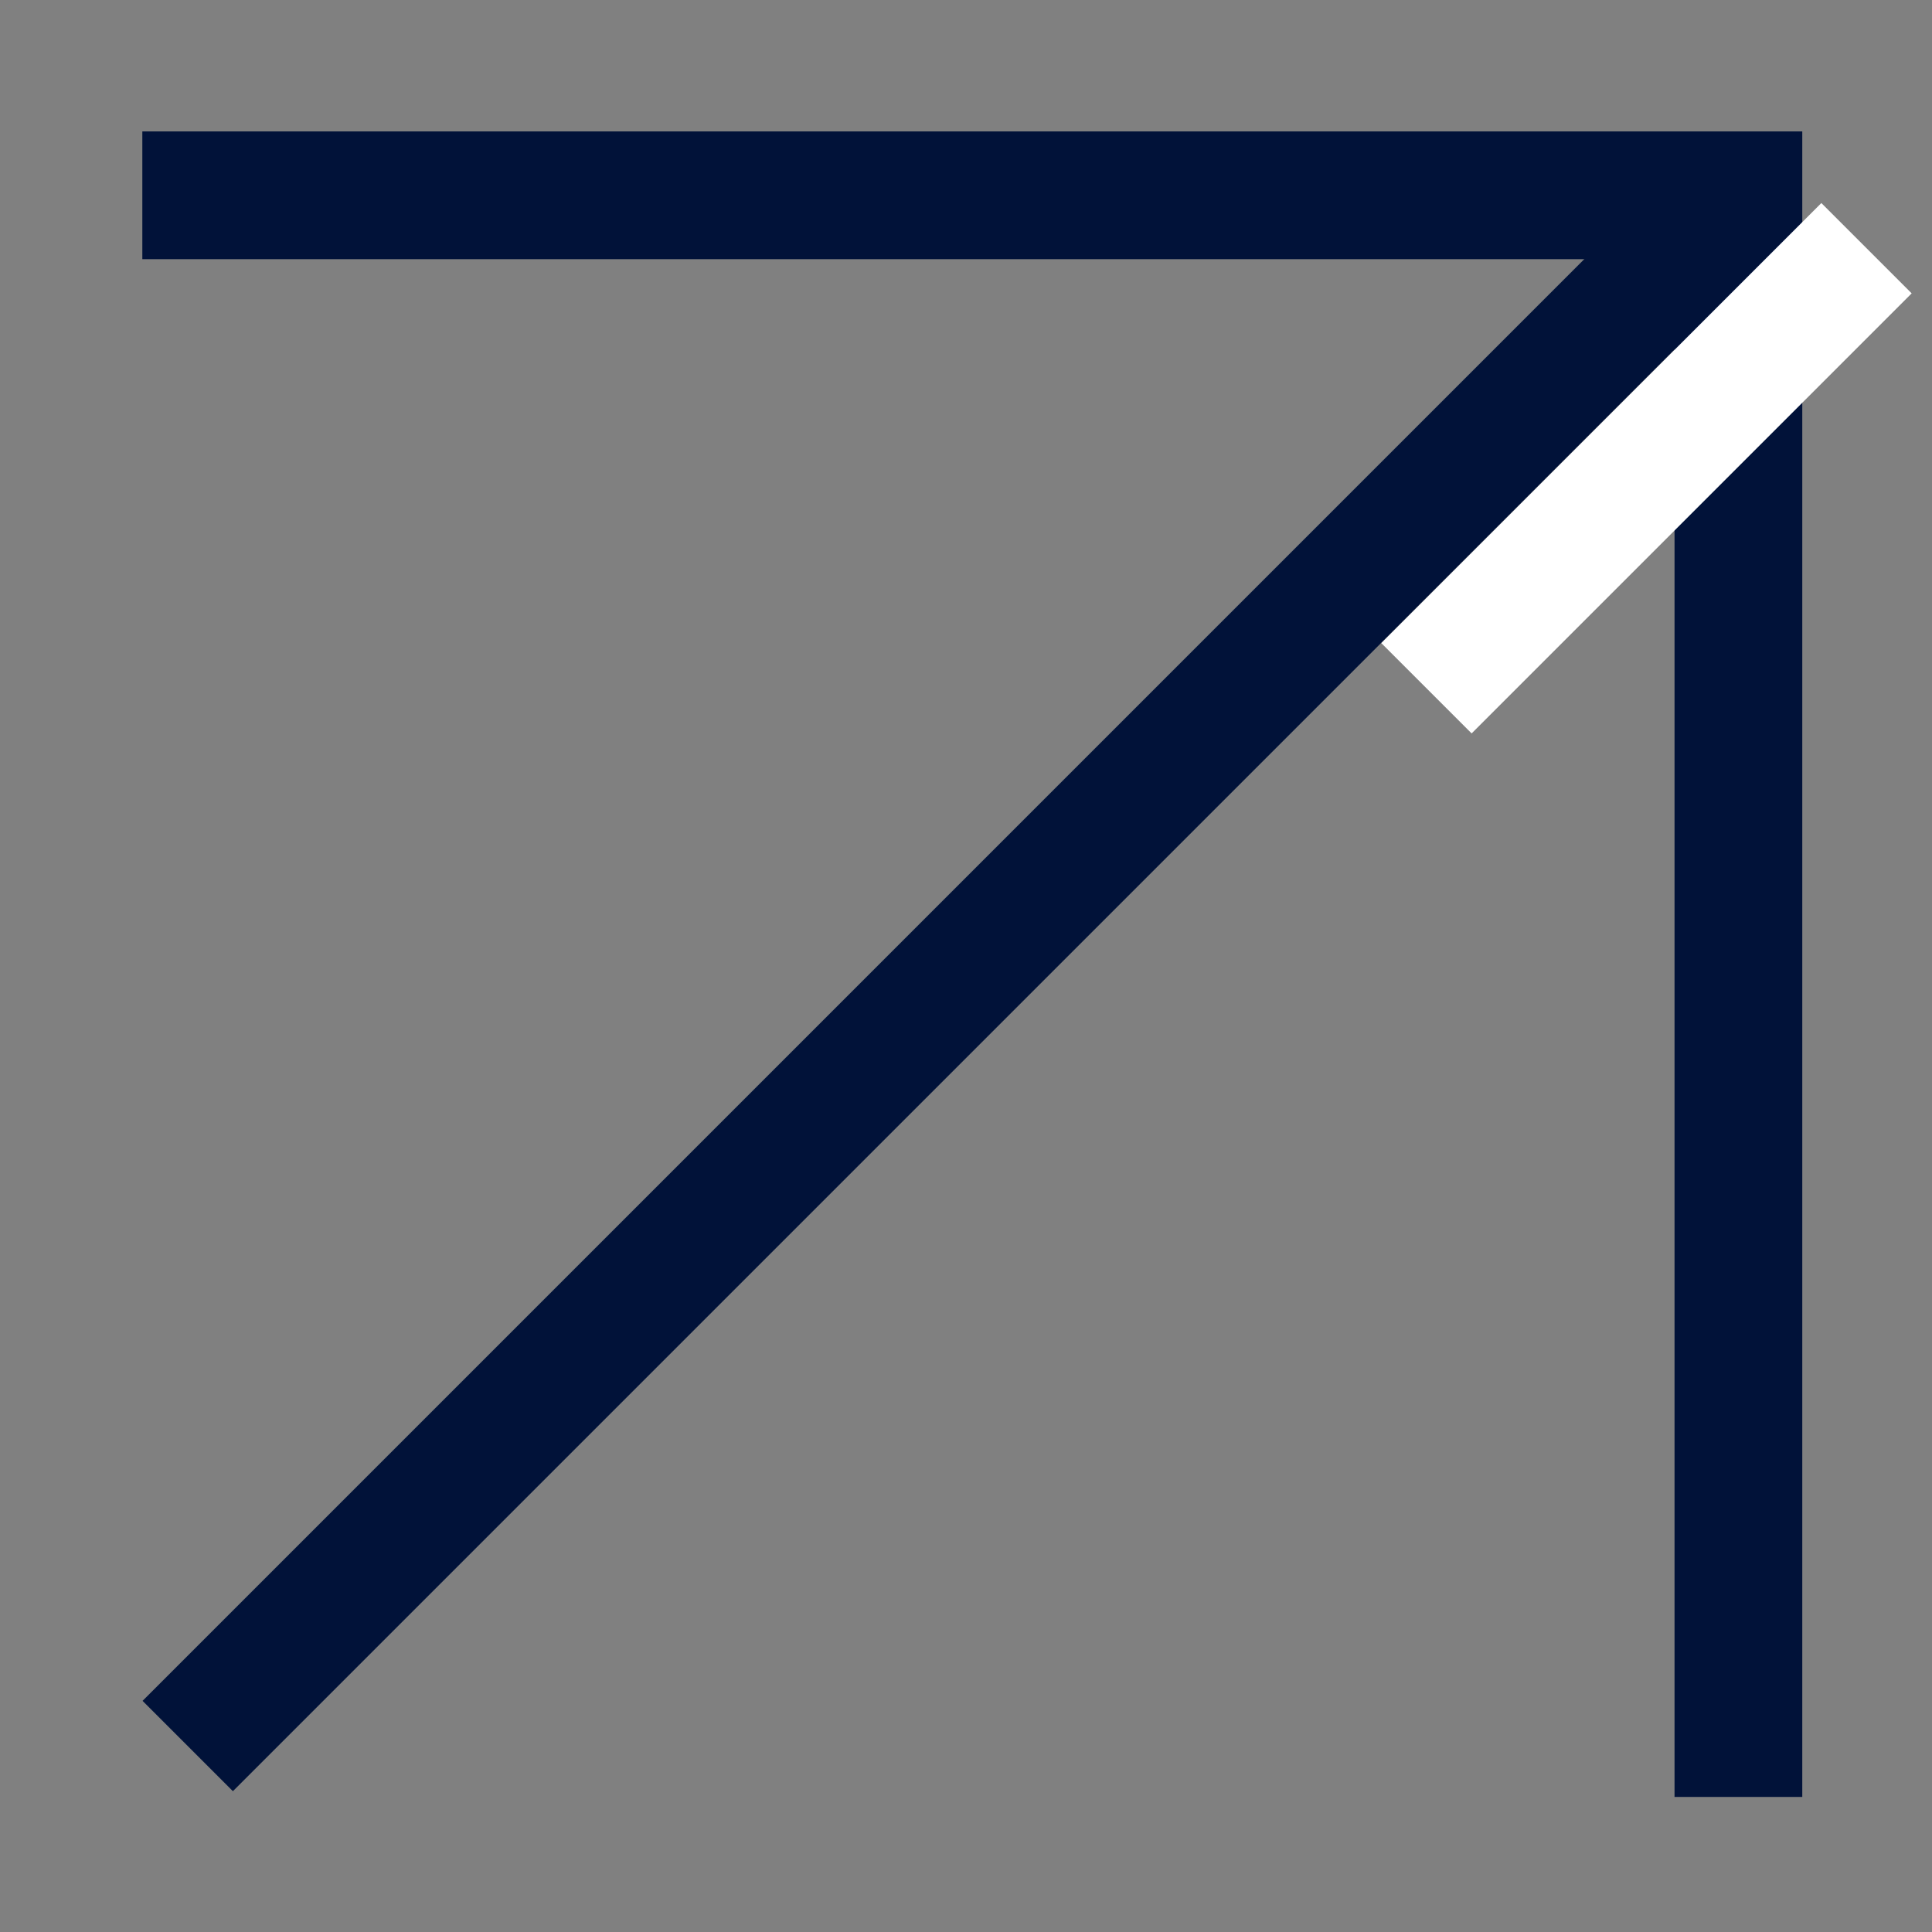
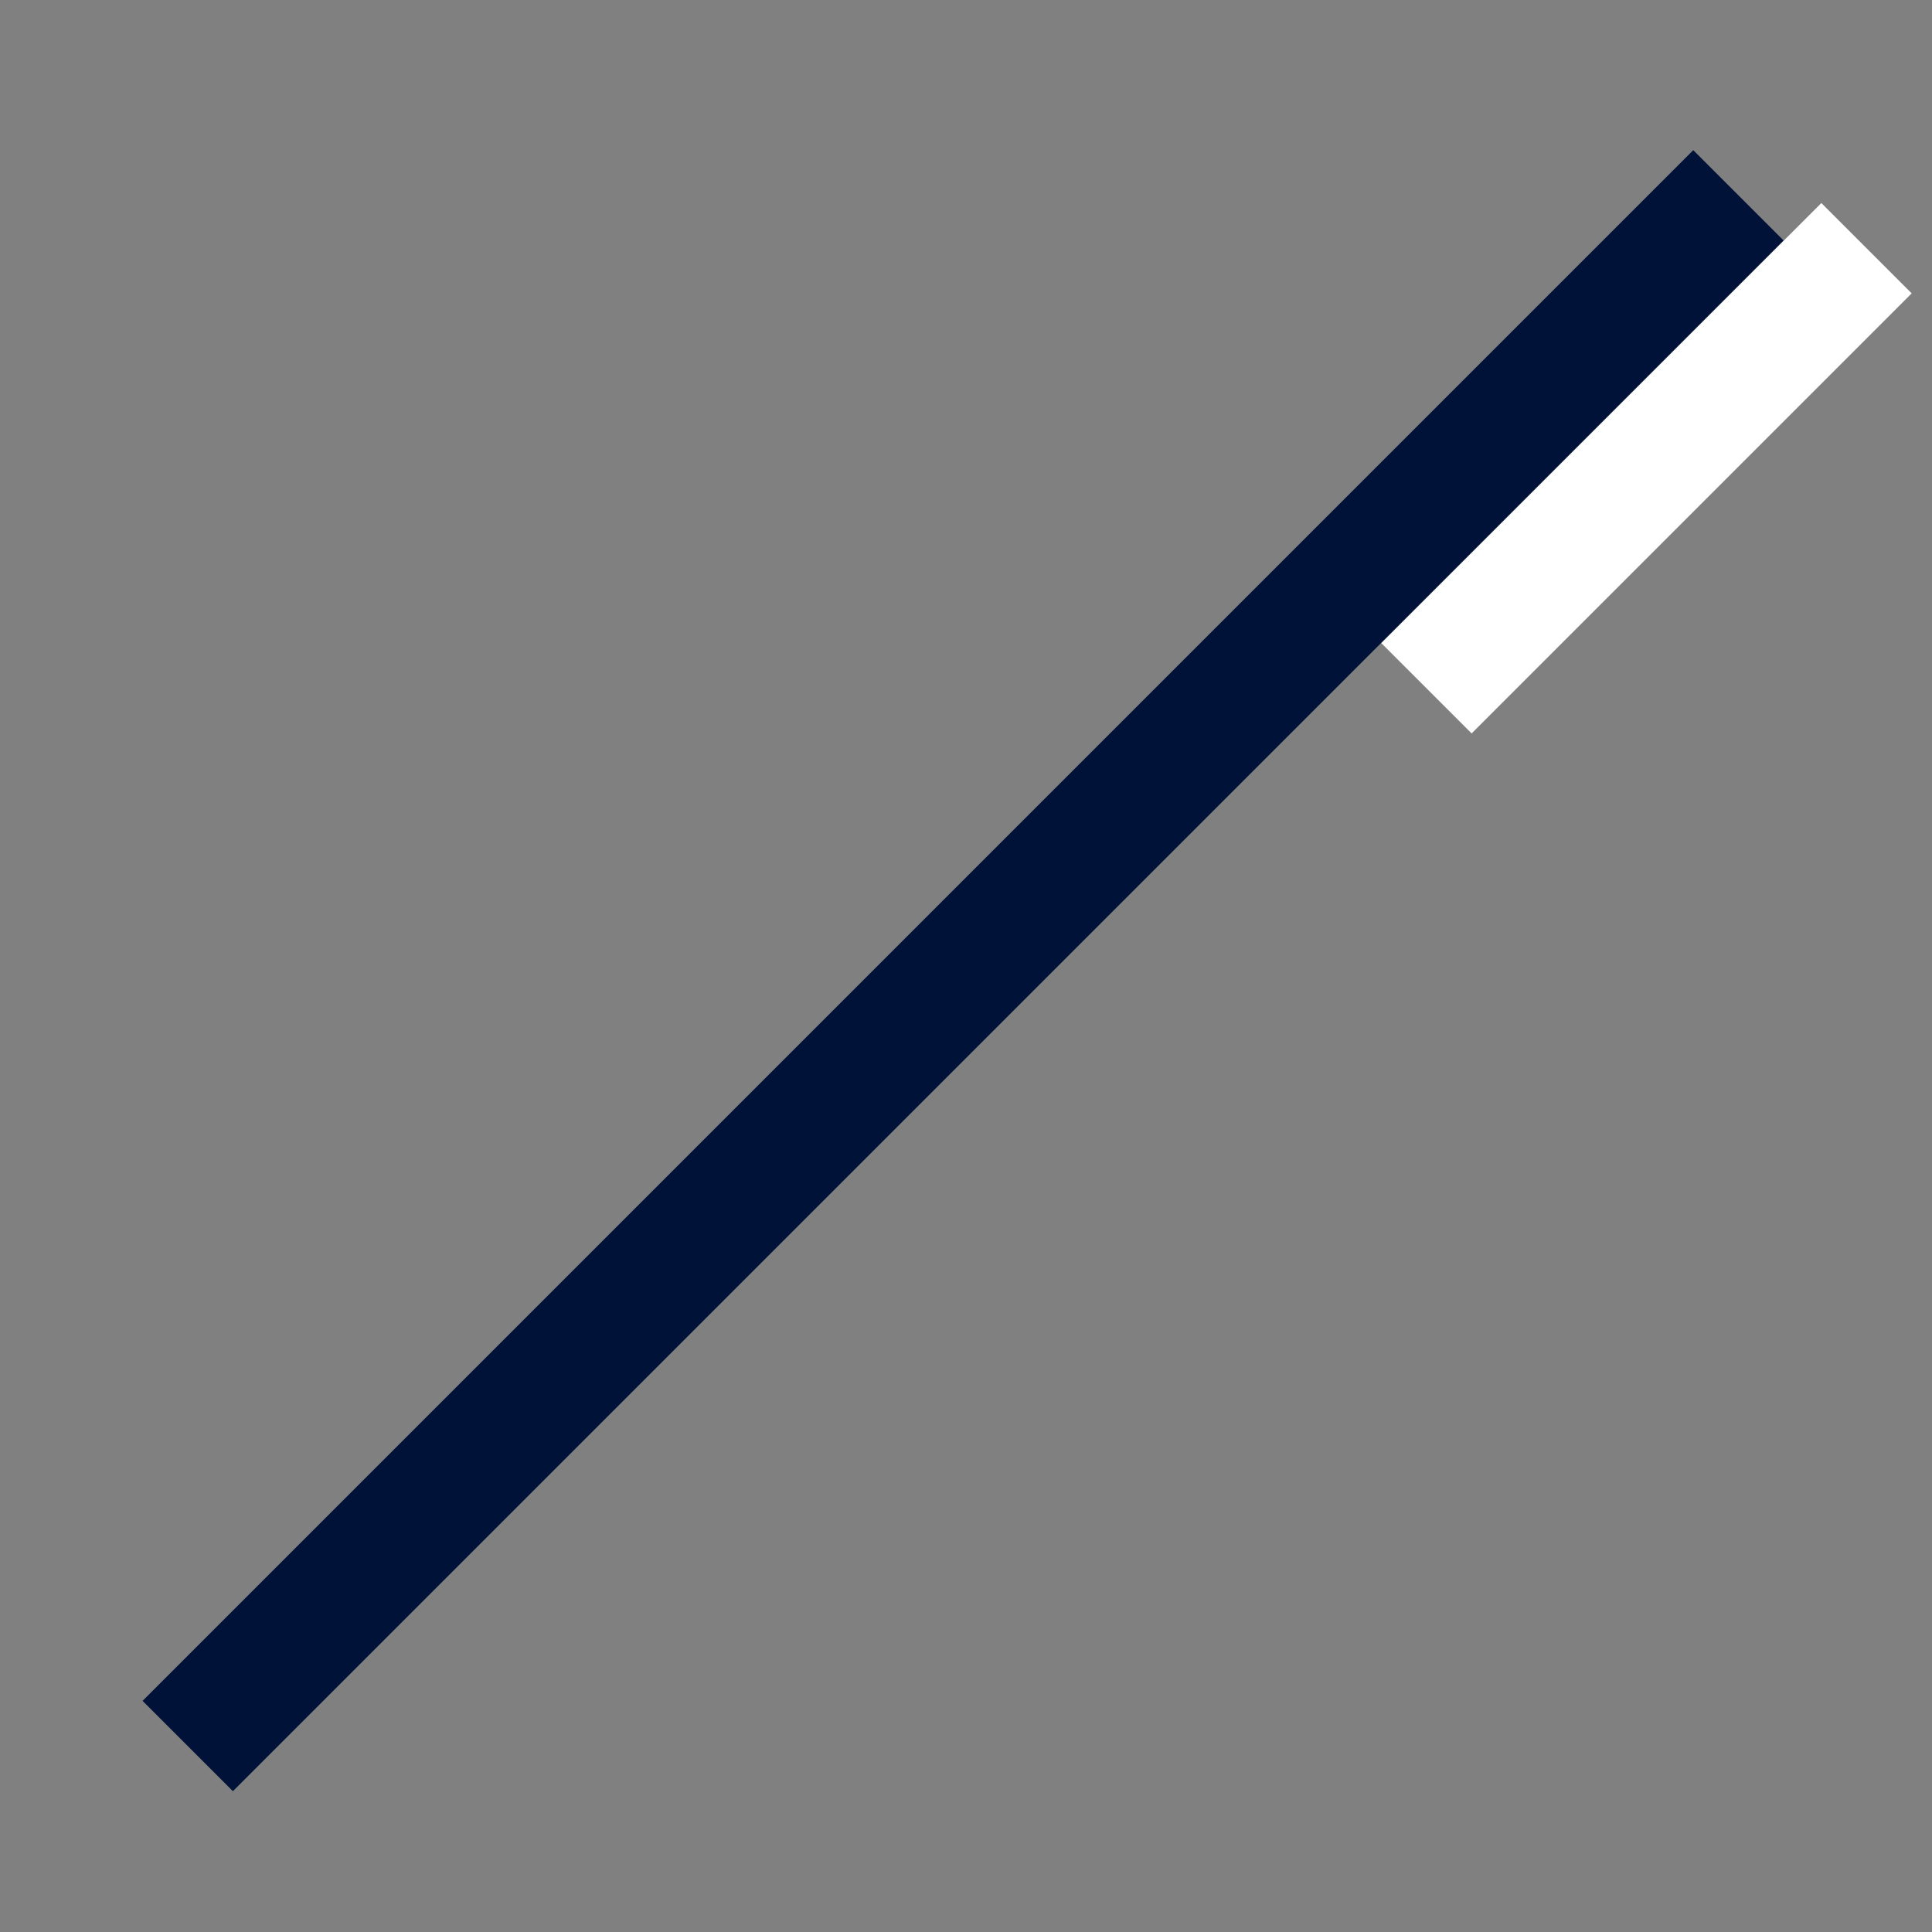
<svg xmlns="http://www.w3.org/2000/svg" width="121" height="121" viewBox="0 0 121 121" fill="none">
  <rect x="0" y="0" width="121" height="121" fill="#808080" stroke="none" />
  <path d="M11.758 109.352L108.877 12.233" stroke="#011239" stroke-width="8" />
-   <path d="M108.875 112.541L108.875 12.231L8.914 12.231" stroke="#011239" stroke-width="8" />
  <rect x="114.07" y="12.717" width="8" height="38.975" transform="rotate(45 114.07 12.717)" fill="white" />
</svg>